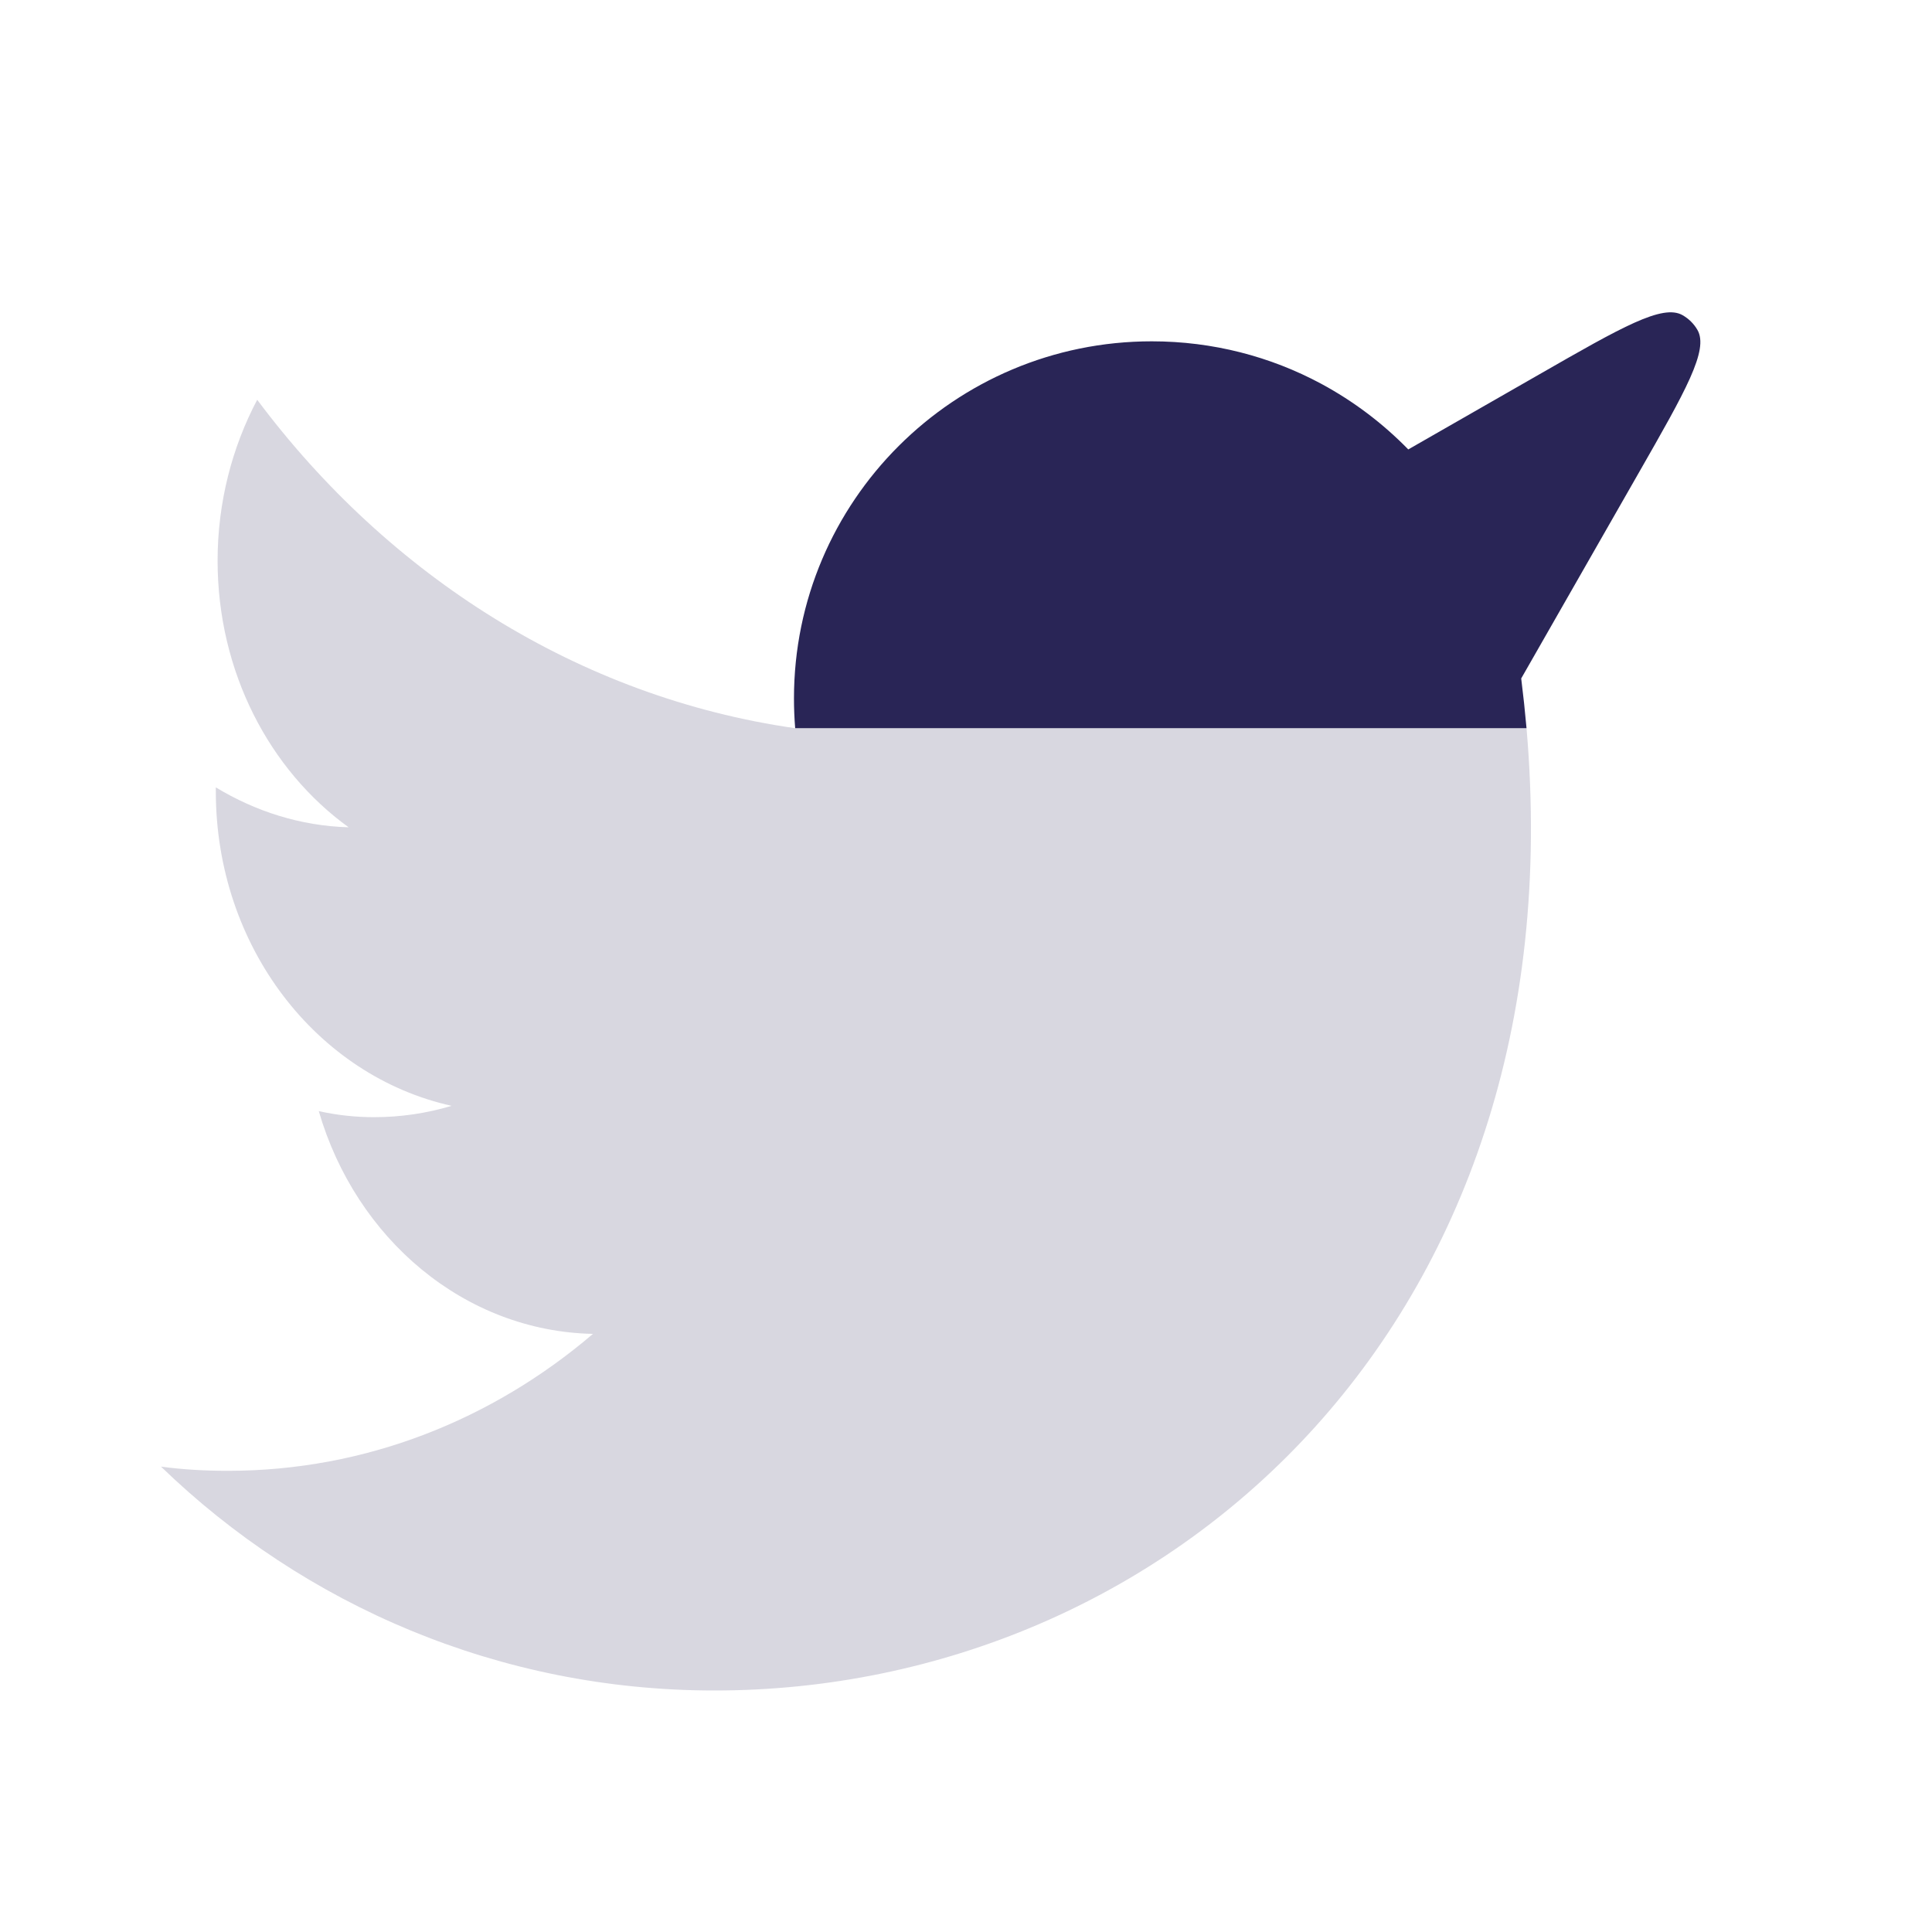
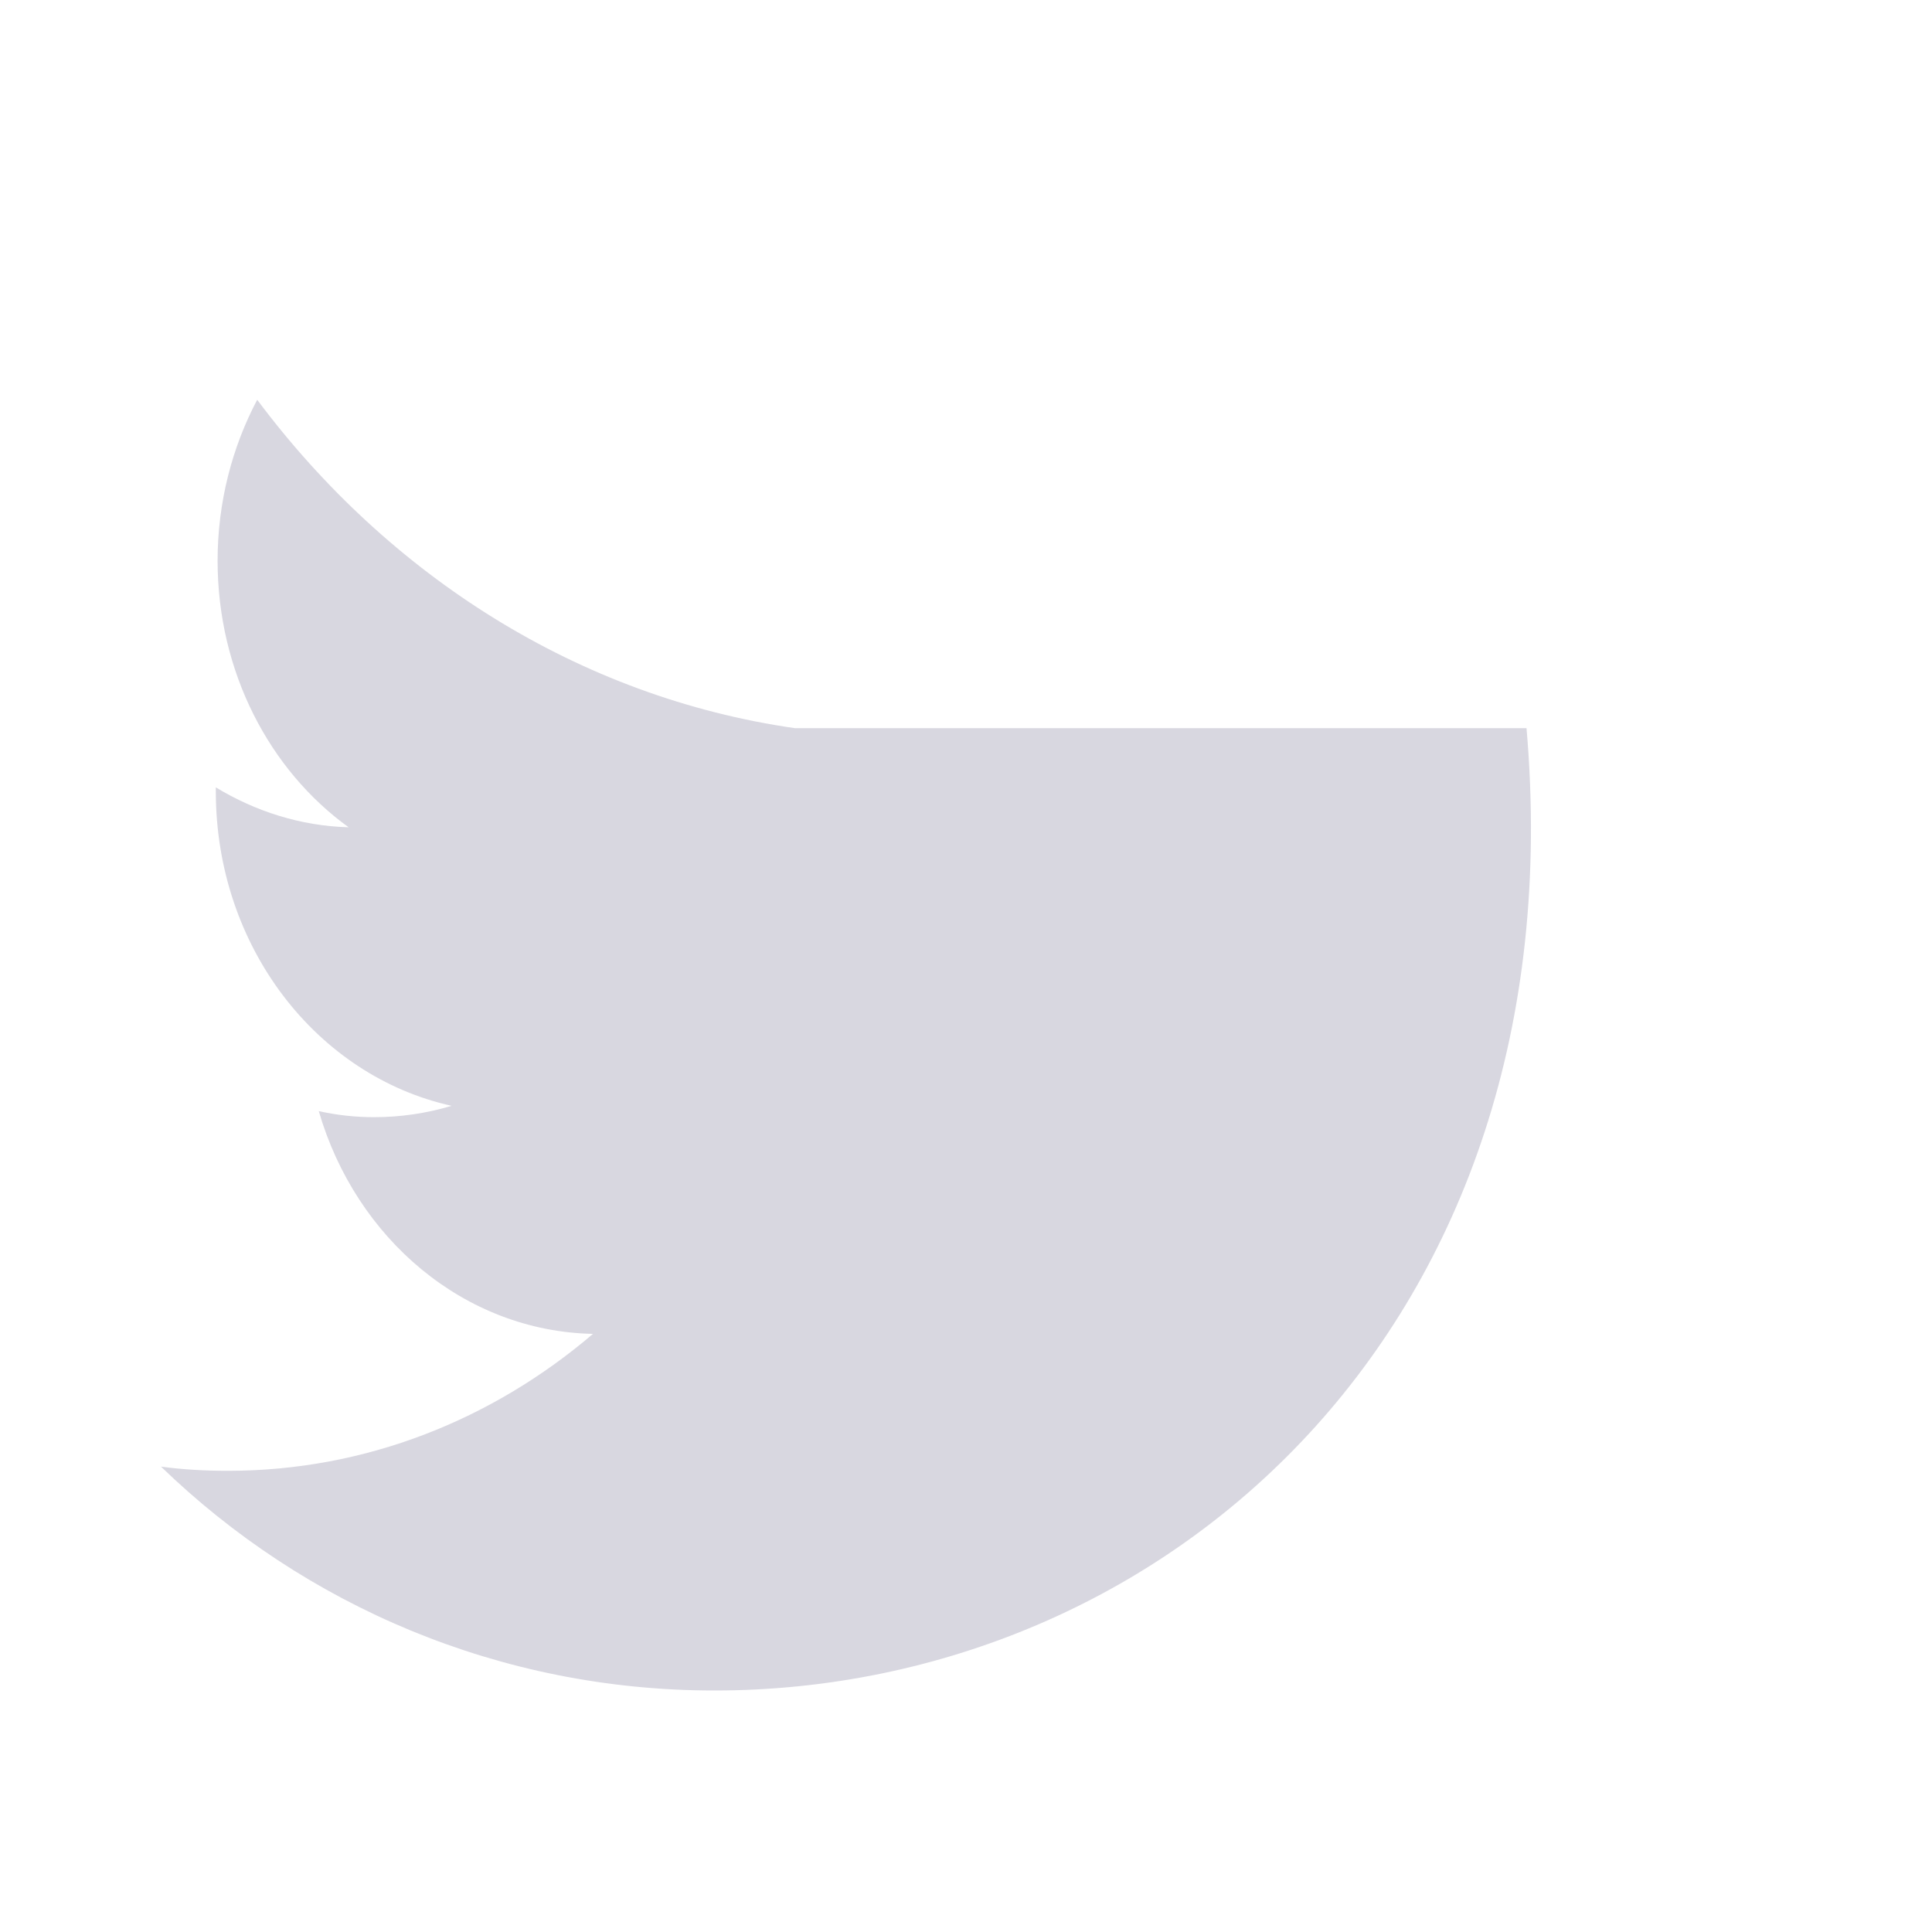
<svg xmlns="http://www.w3.org/2000/svg" width="24" height="24" viewBox="0 0 24 24" fill="none">
  <path d="M2.703 6.965C2.703 6.238 2.885 5.553 3.195 4.966C4.829 7.153 7.19 8.661 9.878 9.046H18.963C19.609 16.486 14.464 21 8.875 21C6.203 21 3.778 19.94 2 18.219C2.275 18.256 2.55 18.271 2.832 18.271C4.543 18.271 6.117 17.636 7.366 16.57C5.769 16.537 4.421 15.389 3.96 13.803C4.187 13.853 4.414 13.878 4.648 13.878C4.981 13.878 5.307 13.828 5.61 13.737C3.937 13.366 2.681 11.763 2.681 9.831V9.781C3.173 10.079 3.733 10.26 4.331 10.277C3.347 9.567 2.703 8.344 2.703 6.965Z" fill="#292556" fill-opacity="0.18" />
-   <path d="M9.863 8.676C9.863 6.226 11.853 4.24 14.308 4.24C15.068 4.24 15.784 4.43 16.41 4.766C16.813 4.983 17.178 5.259 17.494 5.583L19.128 4.647C20.145 4.064 20.654 3.772 20.903 3.916C20.979 3.96 21.042 4.022 21.086 4.098C21.23 4.347 20.939 4.856 20.357 5.874L18.897 8.428C18.923 8.636 18.945 8.842 18.963 9.046H9.878C9.868 8.924 9.863 8.801 9.863 8.676Z" fill="#292556" />
</svg>